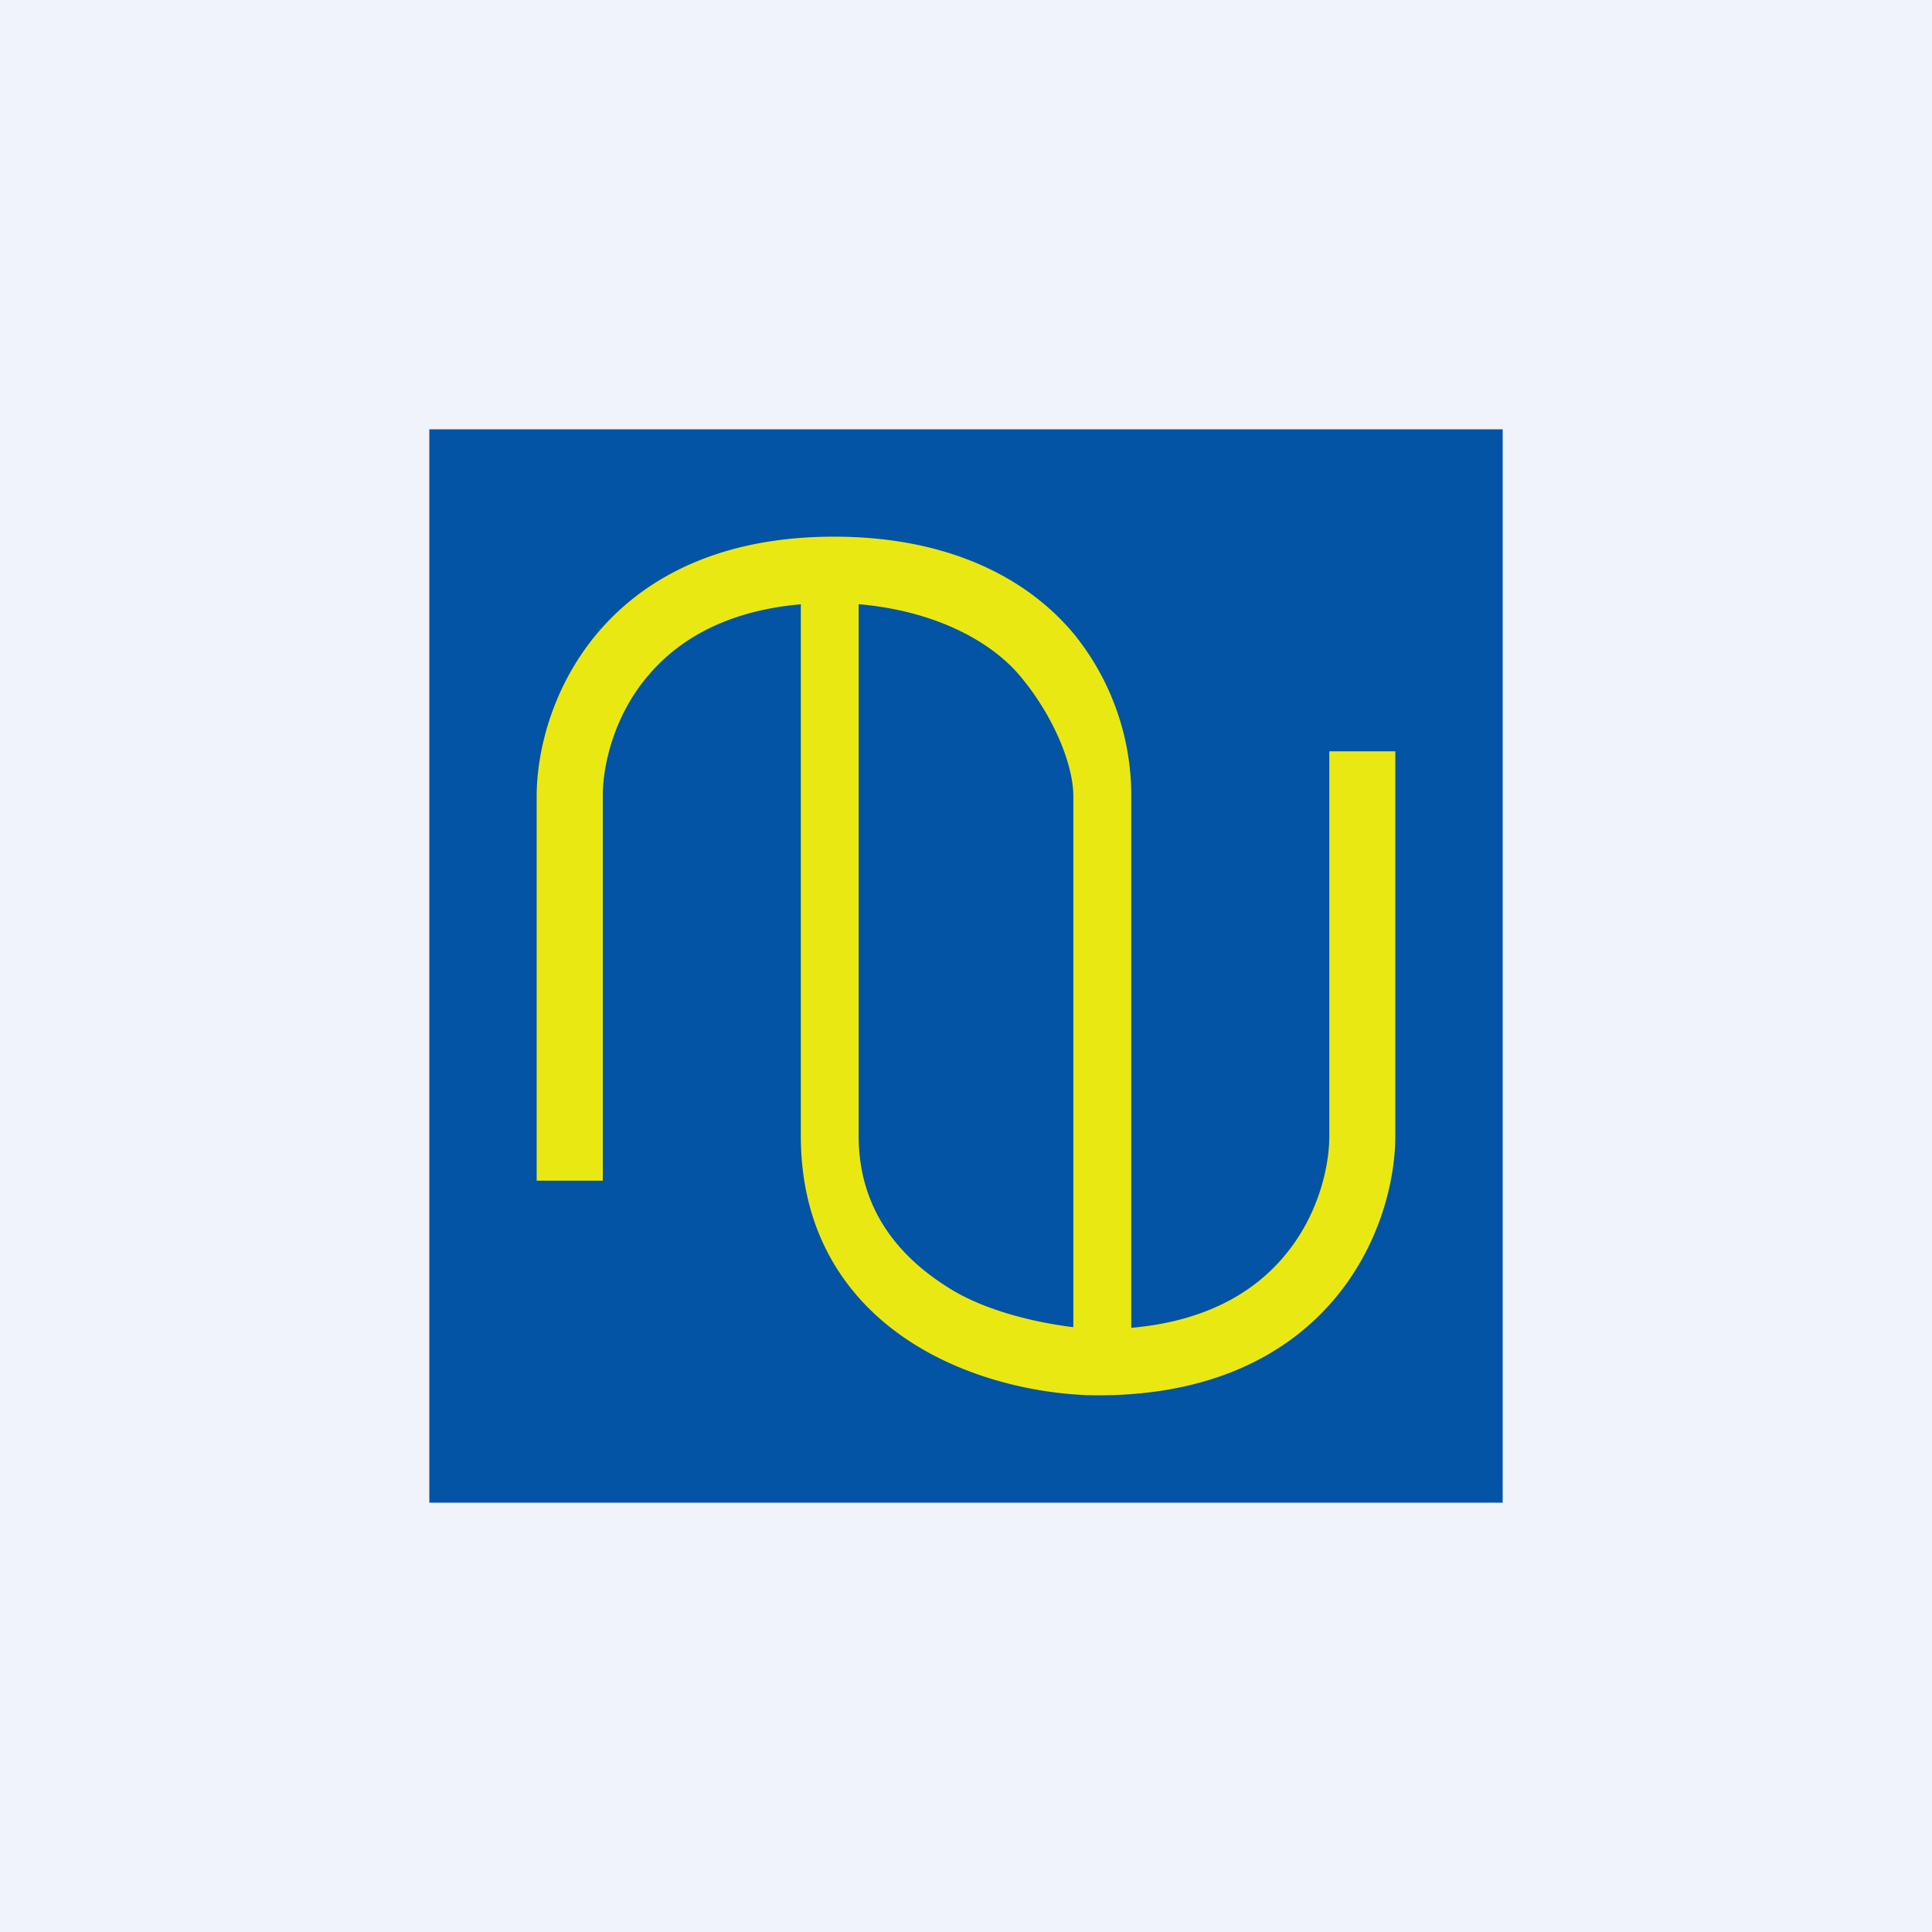
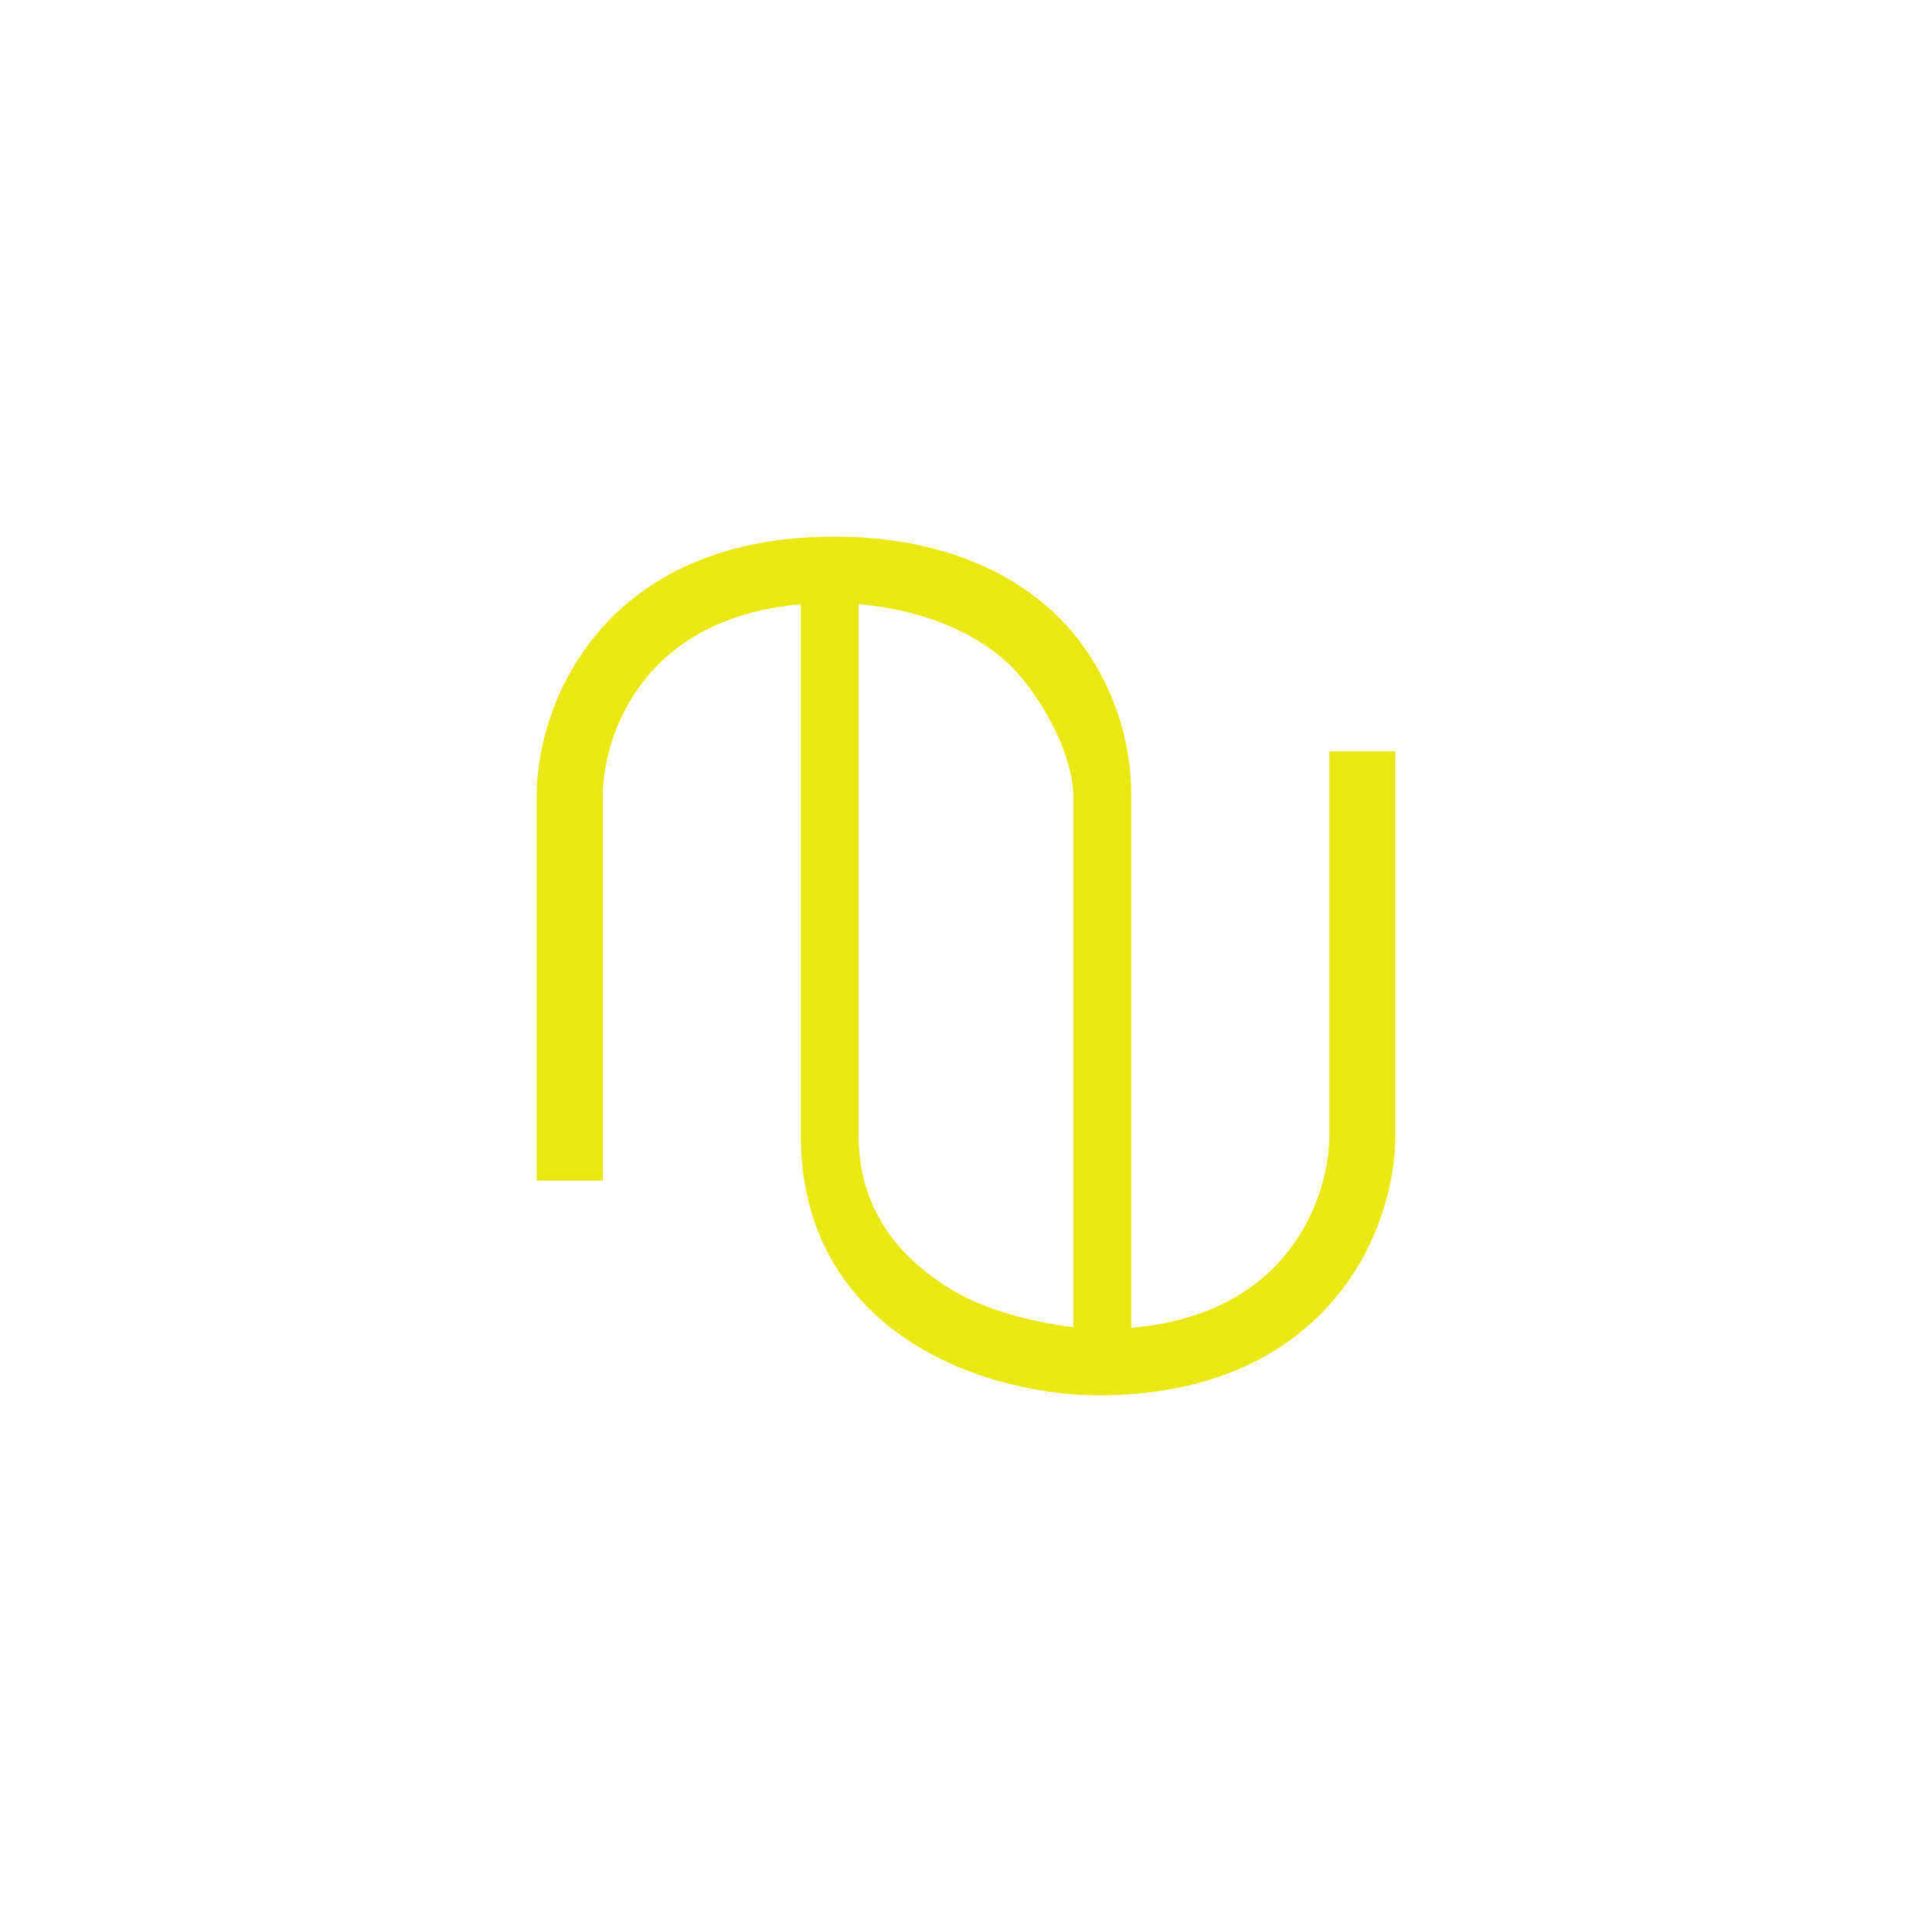
<svg xmlns="http://www.w3.org/2000/svg" width="18" height="18" fill="none">
-   <path fill="#F0F3FA" d="M0 0h18v18H0z" />
-   <path fill="#0354A4" d="M4 4h10v10H4z" />
  <path fill-rule="evenodd" clip-rule="evenodd" d="M6.036 6.297c-.316.375-.42.829-.42 1.12V11H5V7.418c0-.412.141-1.013.564-1.517C5.998 5.385 6.703 5 7.77 5c1.067 0 1.798.385 2.231.901a2.39 2.39 0 0 1 .539 1.517v4.953c.717-.063 1.157-.348 1.425-.668.316-.375.42-.829.42-1.12V7H13v3.582c0 .412-.141 1.013-.564 1.517-.434.516-1.139.901-2.205.901-.451 0-1.127-.114-1.7-.468-.59-.364-1.07-.984-1.07-1.95V5.63c-.717.063-1.157.348-1.425.668ZM8 5.629v4.953c0 .723.418 1.158.854 1.426.339.21.813.317 1.146.357V7.418c0-.292-.182-.746-.497-1.121-.269-.32-.785-.605-1.503-.668Z" fill="#EAE812" />
</svg>